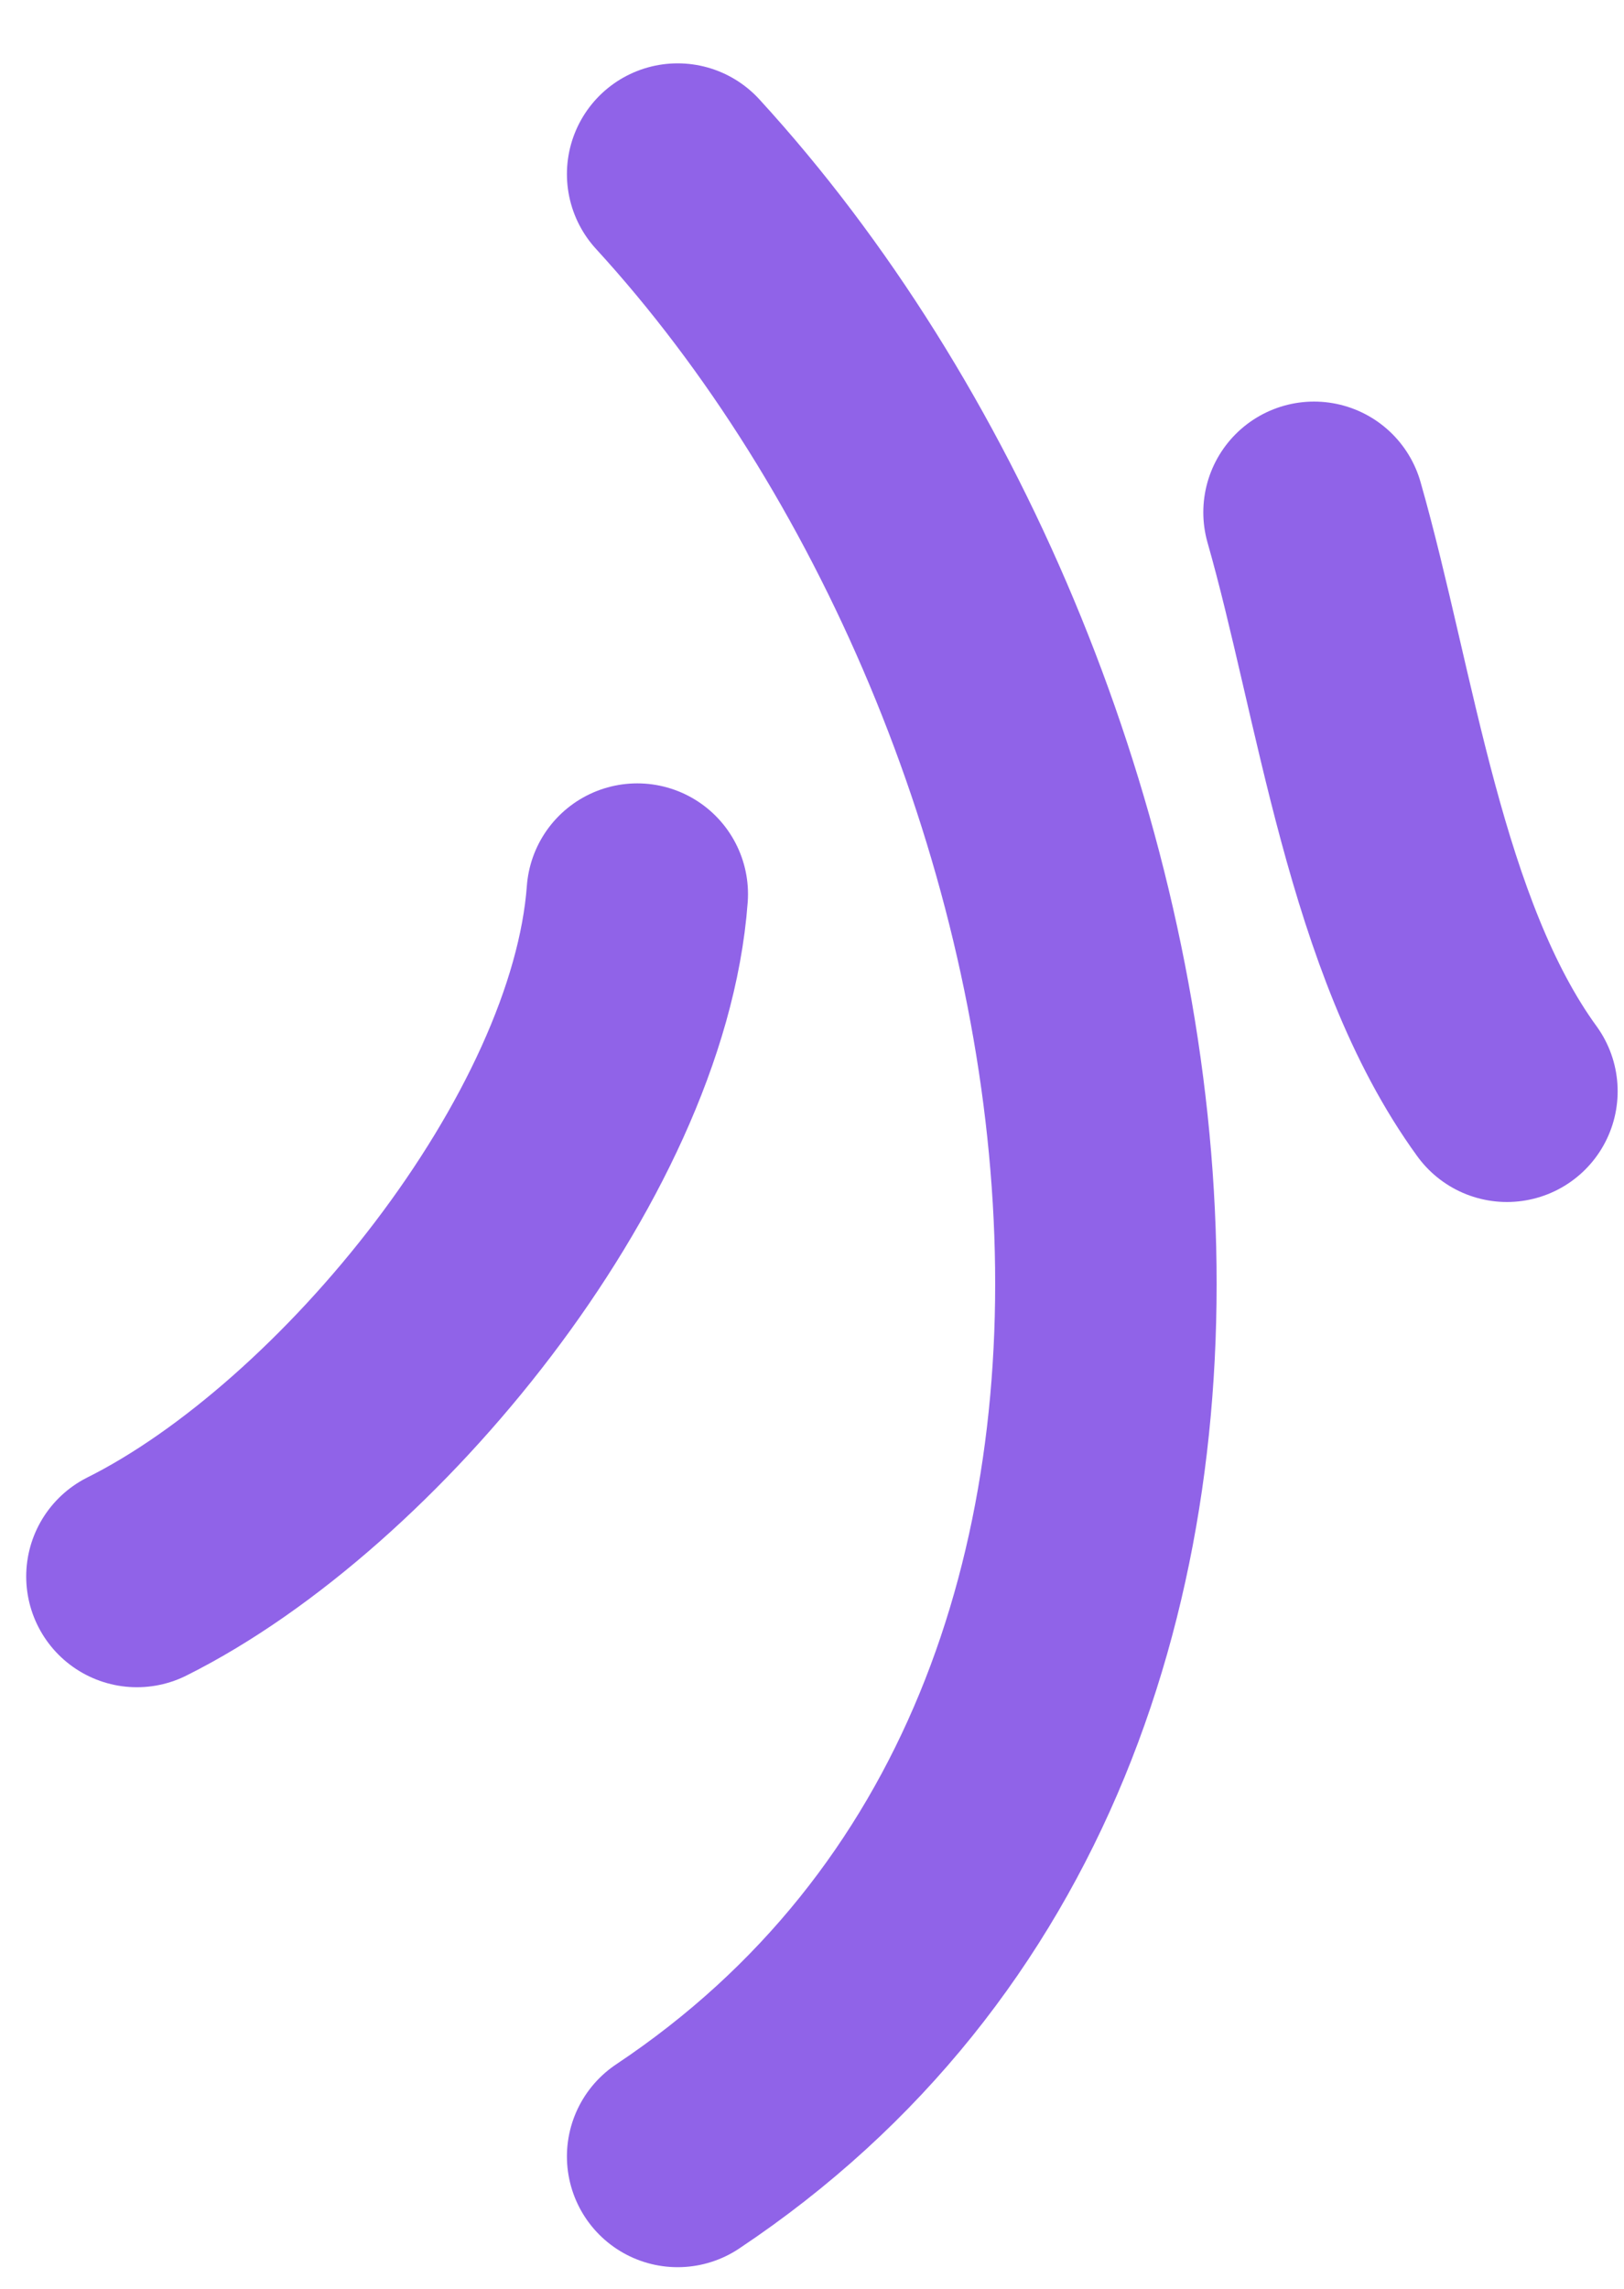
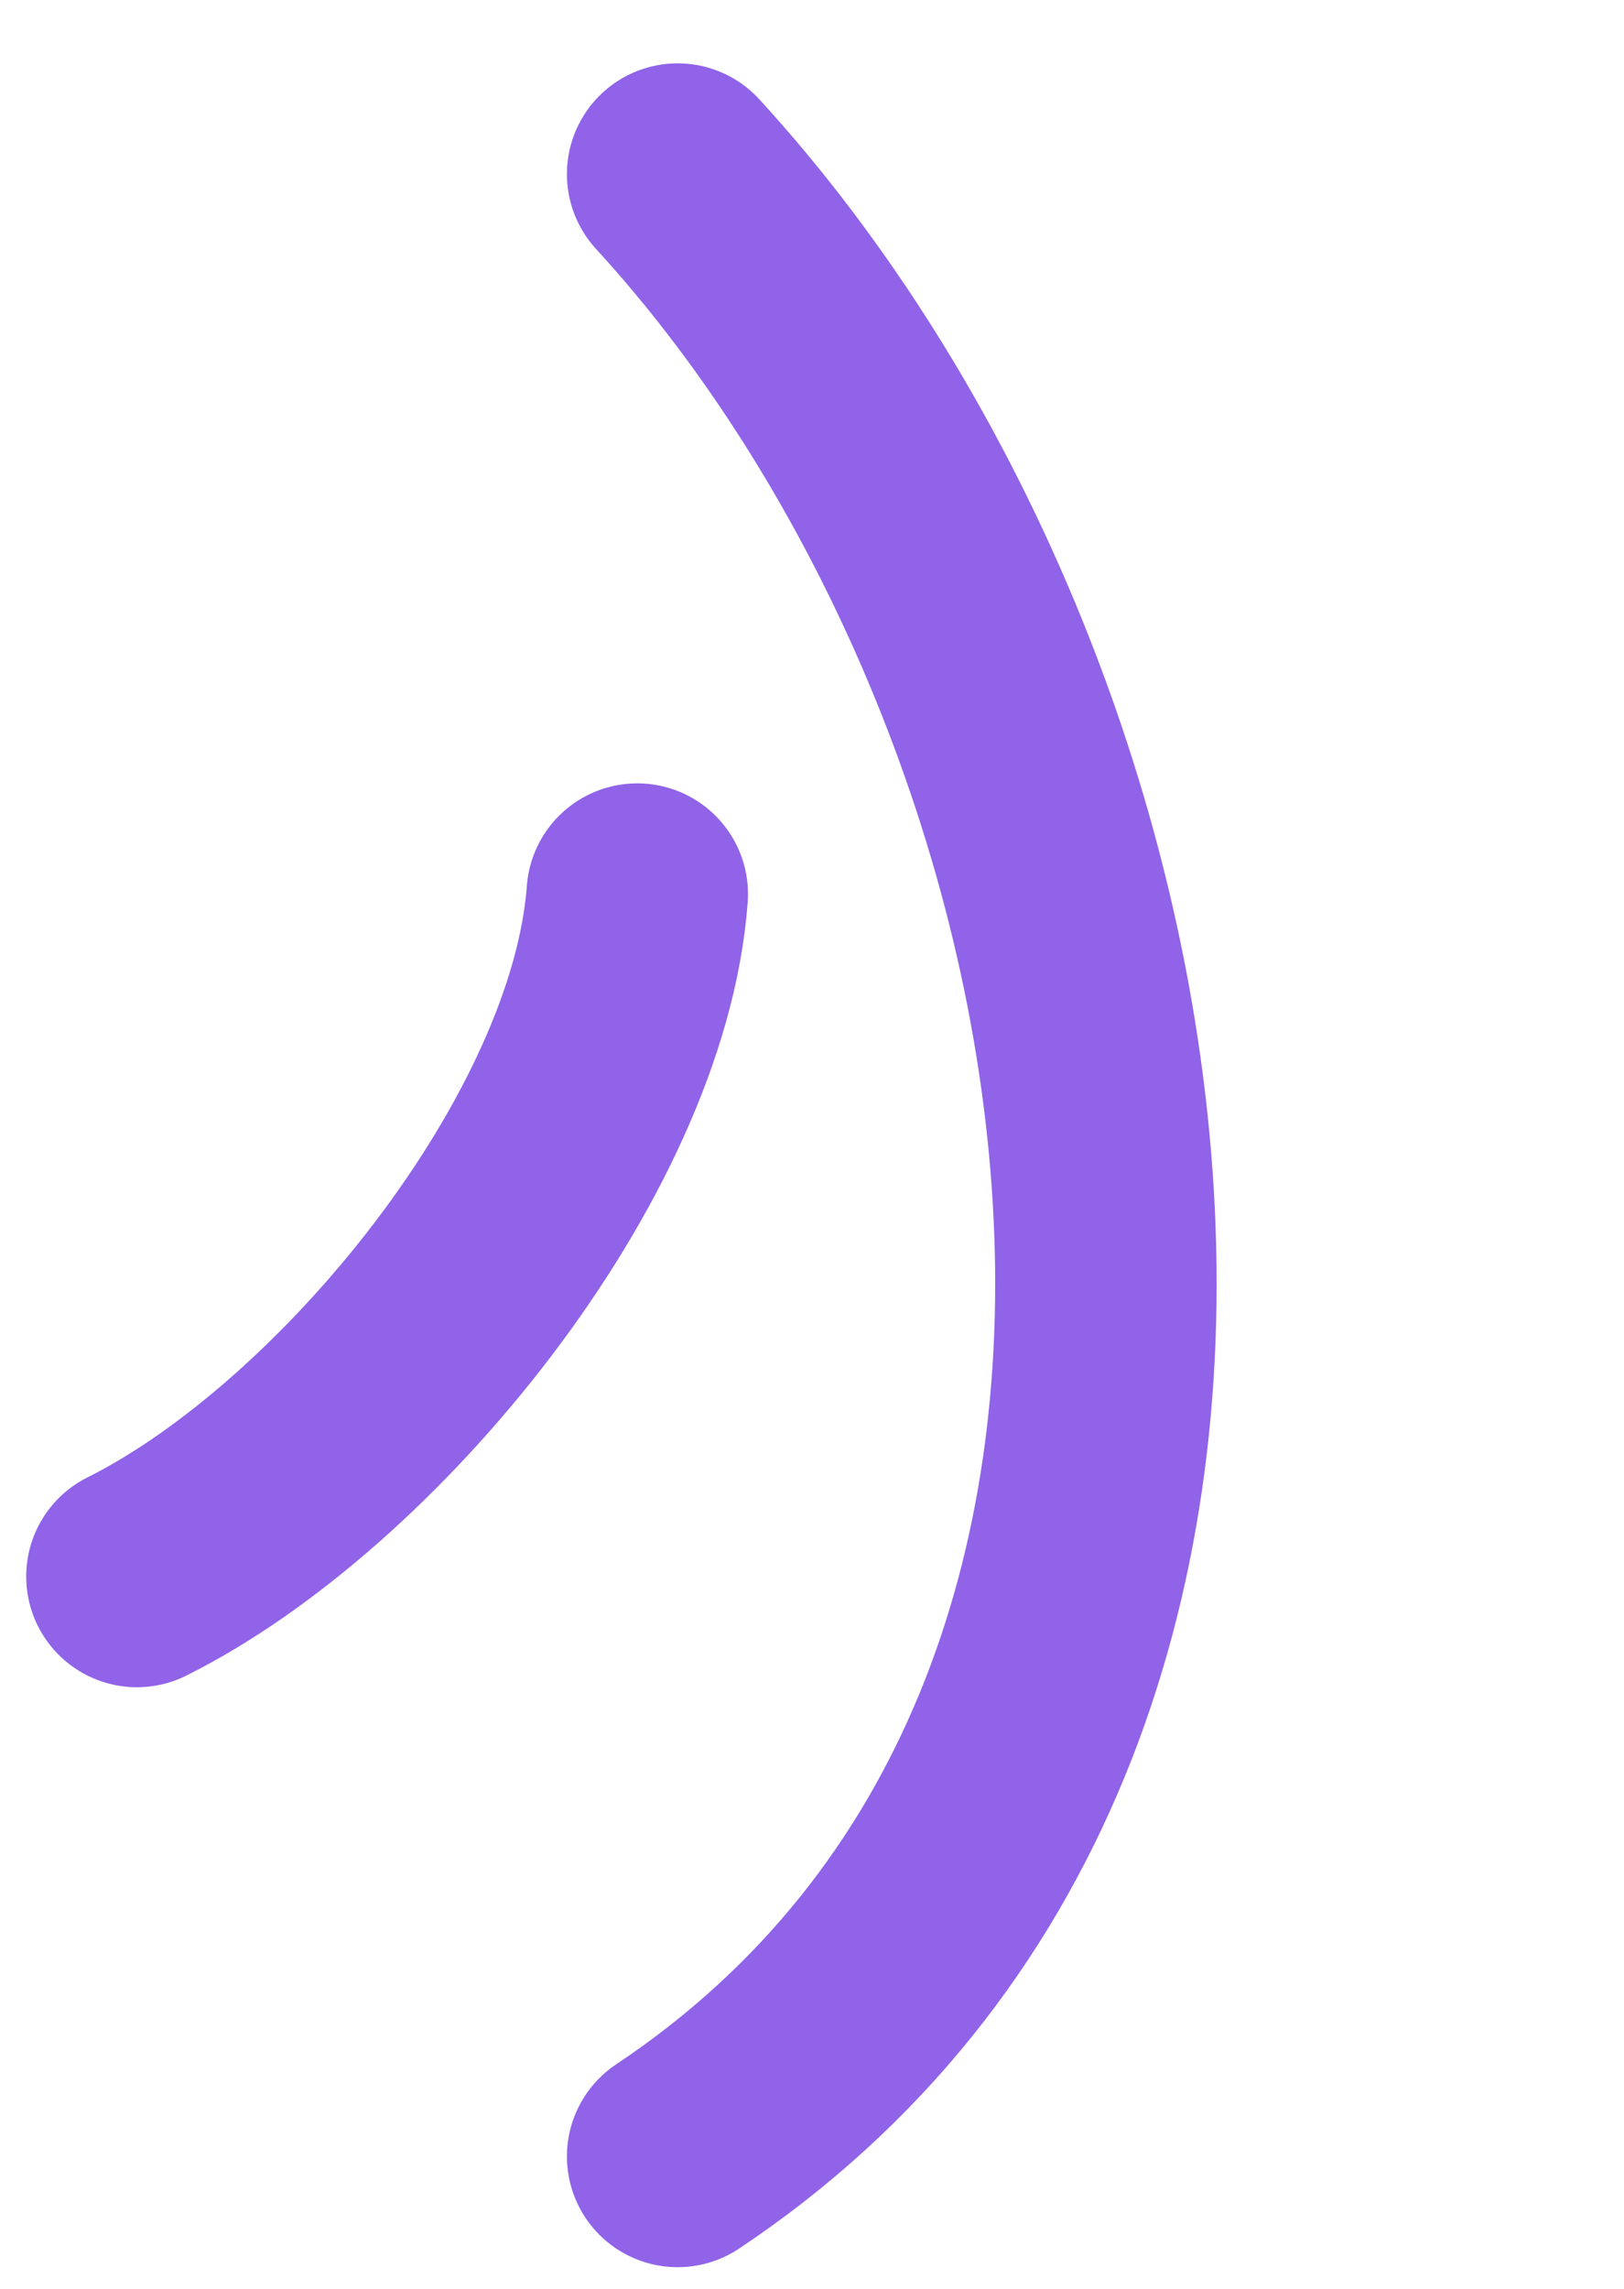
<svg xmlns="http://www.w3.org/2000/svg" width="22" height="31" viewBox="0 0 22 31" fill="none">
  <path d="M9.18 2.358C15.654 9.422 18.082 23.272 9.18 29.207" stroke="#9063E8" stroke-width="3" stroke-linecap="round" />
  <path d="M8.633 12.11C8.378 15.547 4.861 19.85 1.855 21.352" stroke="#9063E8" stroke-width="3" stroke-linecap="round" />
-   <path d="M20.414 14.78C18.898 12.696 18.505 9.404 17.801 6.939" stroke="#9063E8" stroke-width="3" stroke-linecap="round" />
</svg>